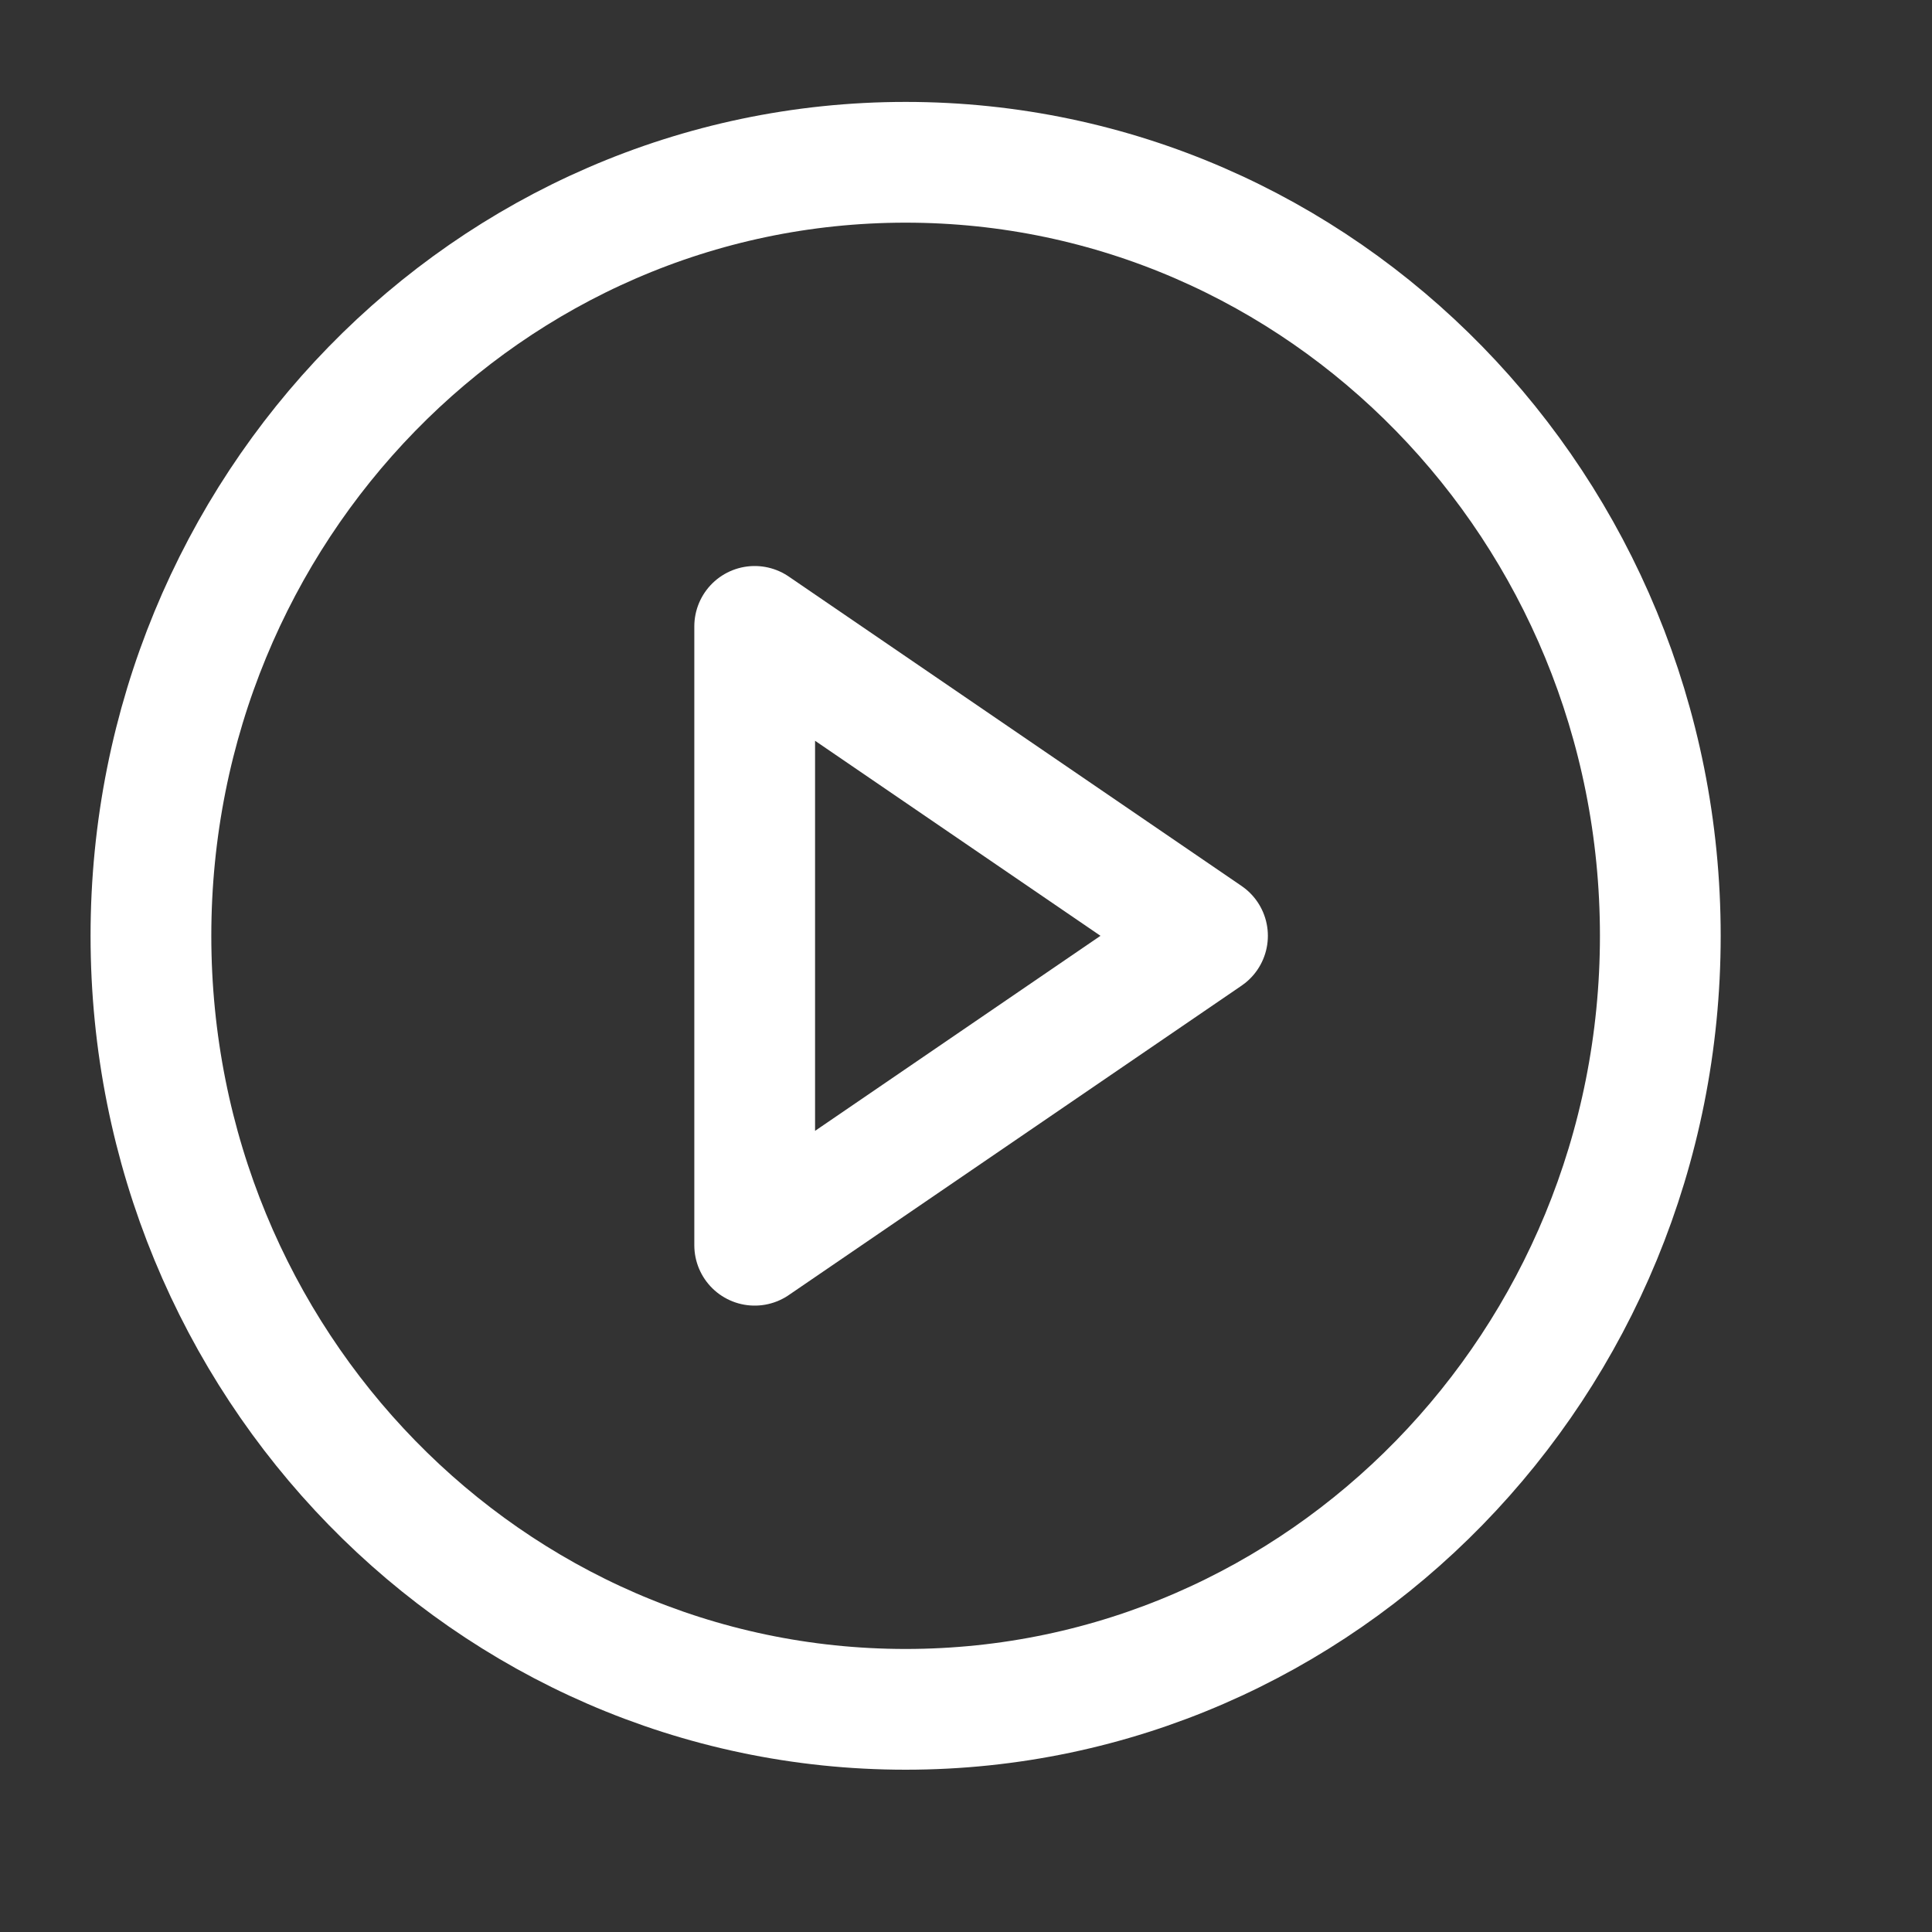
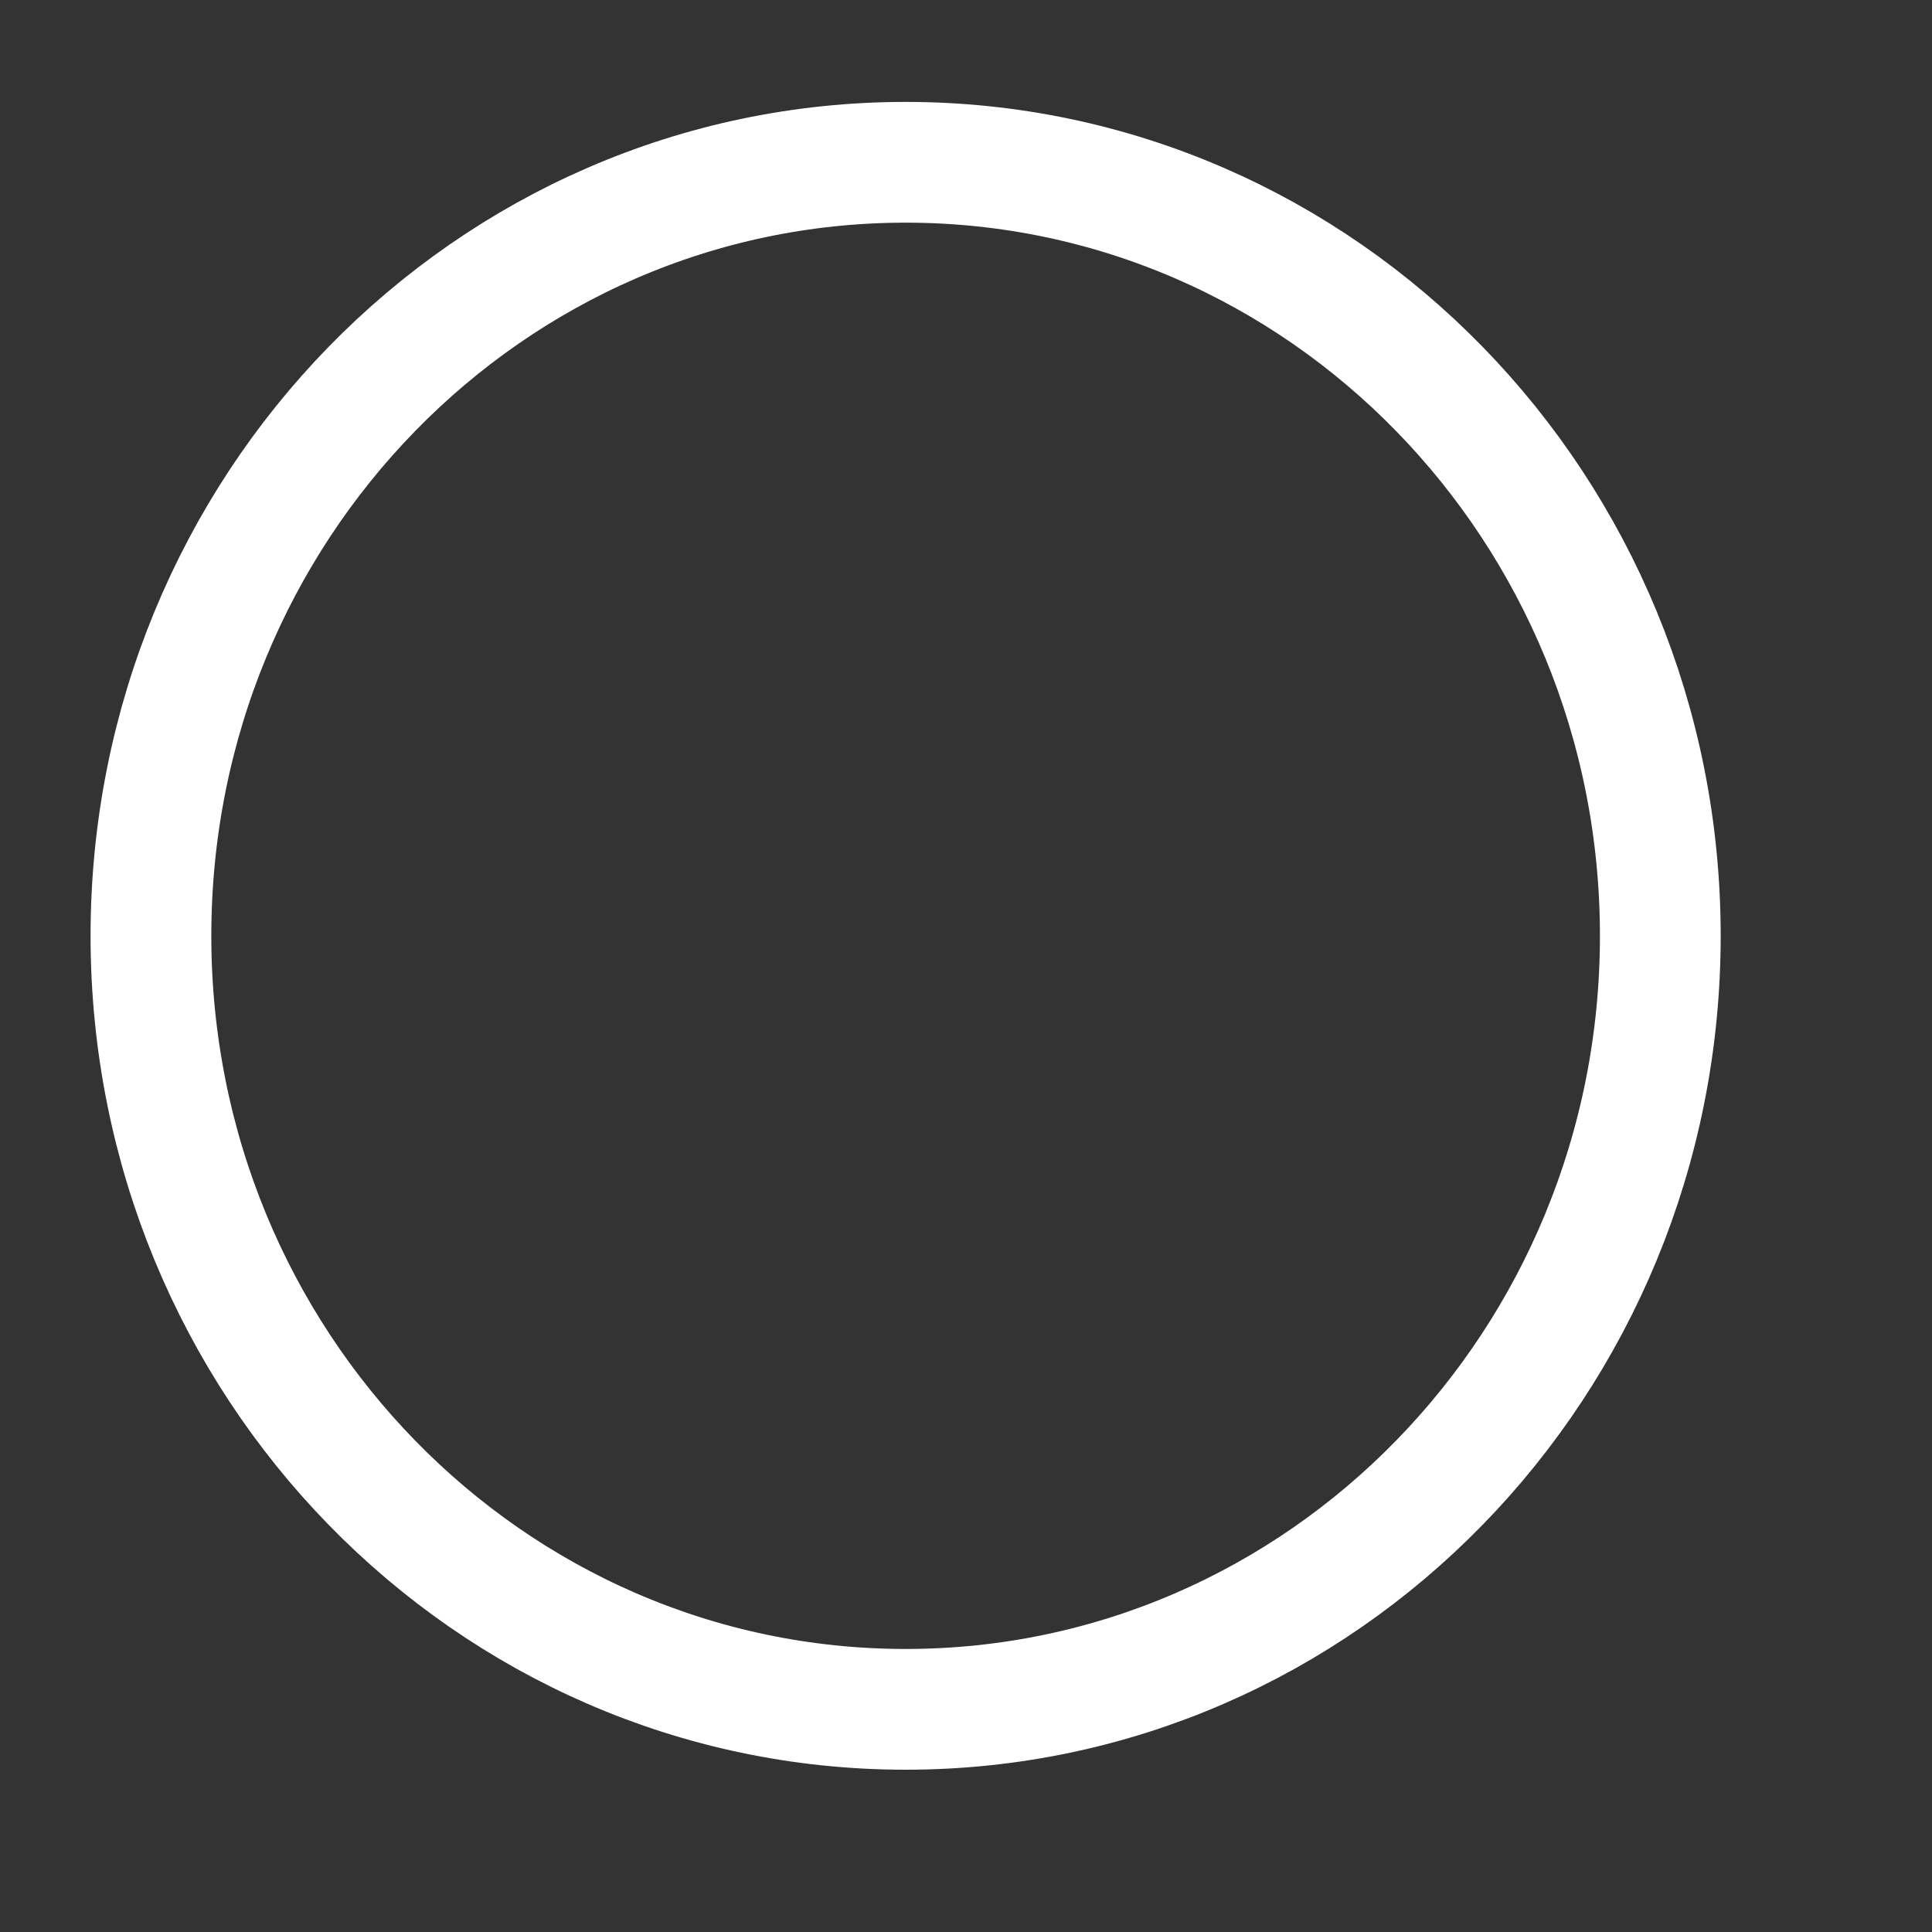
<svg xmlns="http://www.w3.org/2000/svg" width="100%" height="100%" viewBox="0 0 32 32" fill="none">
  <rect x="0" y="0" width="32" height="32" fill="#333333" stroke="none" />
  <path d="M15 28.312C21.904 28.312 27.5 22.576 27.5 15.5C27.5 8.424 21.904 2.688 15 2.688C8.096 2.688 2.5 8.424 2.5 15.5C2.5 22.576 8.096 28.312 15 28.312Z" stroke="white" stroke-width="2" stroke-linecap="round" stroke-linejoin="round" />
-   <path d="M12.5 10.375L20 15.5L12.5 20.625V10.375Z" stroke="white" stroke-width="2" stroke-linecap="round" stroke-linejoin="round" />
</svg>